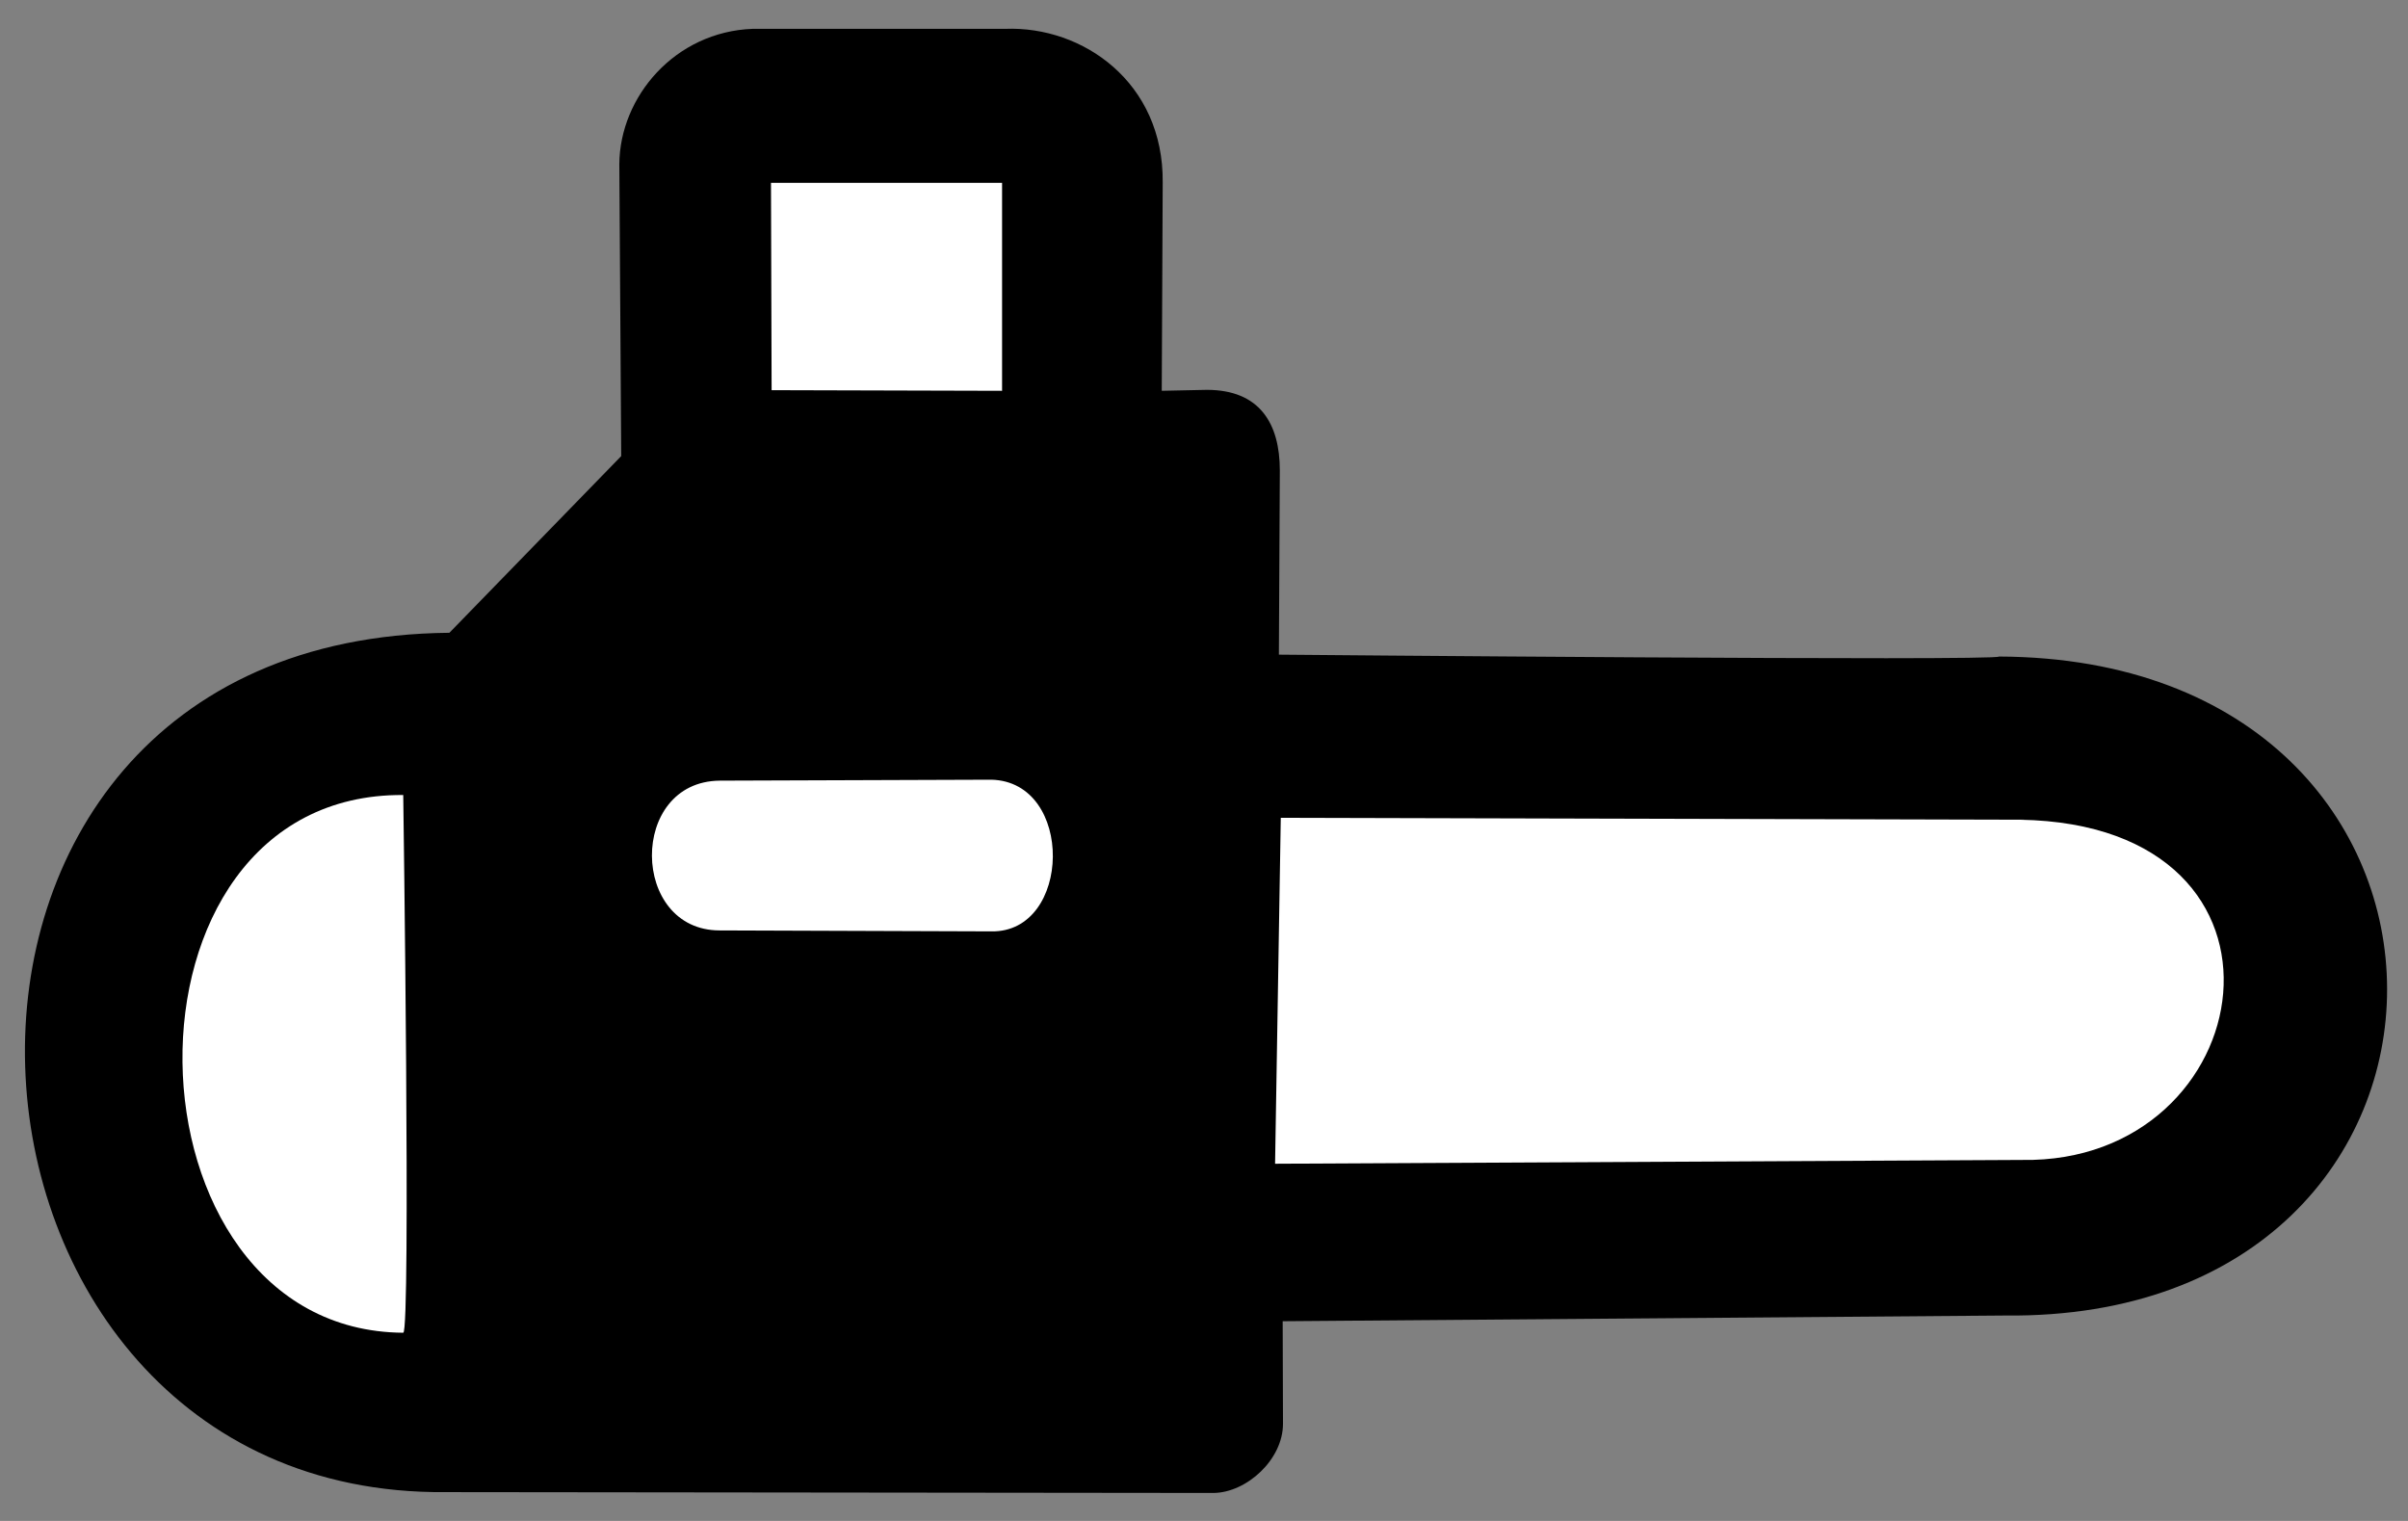
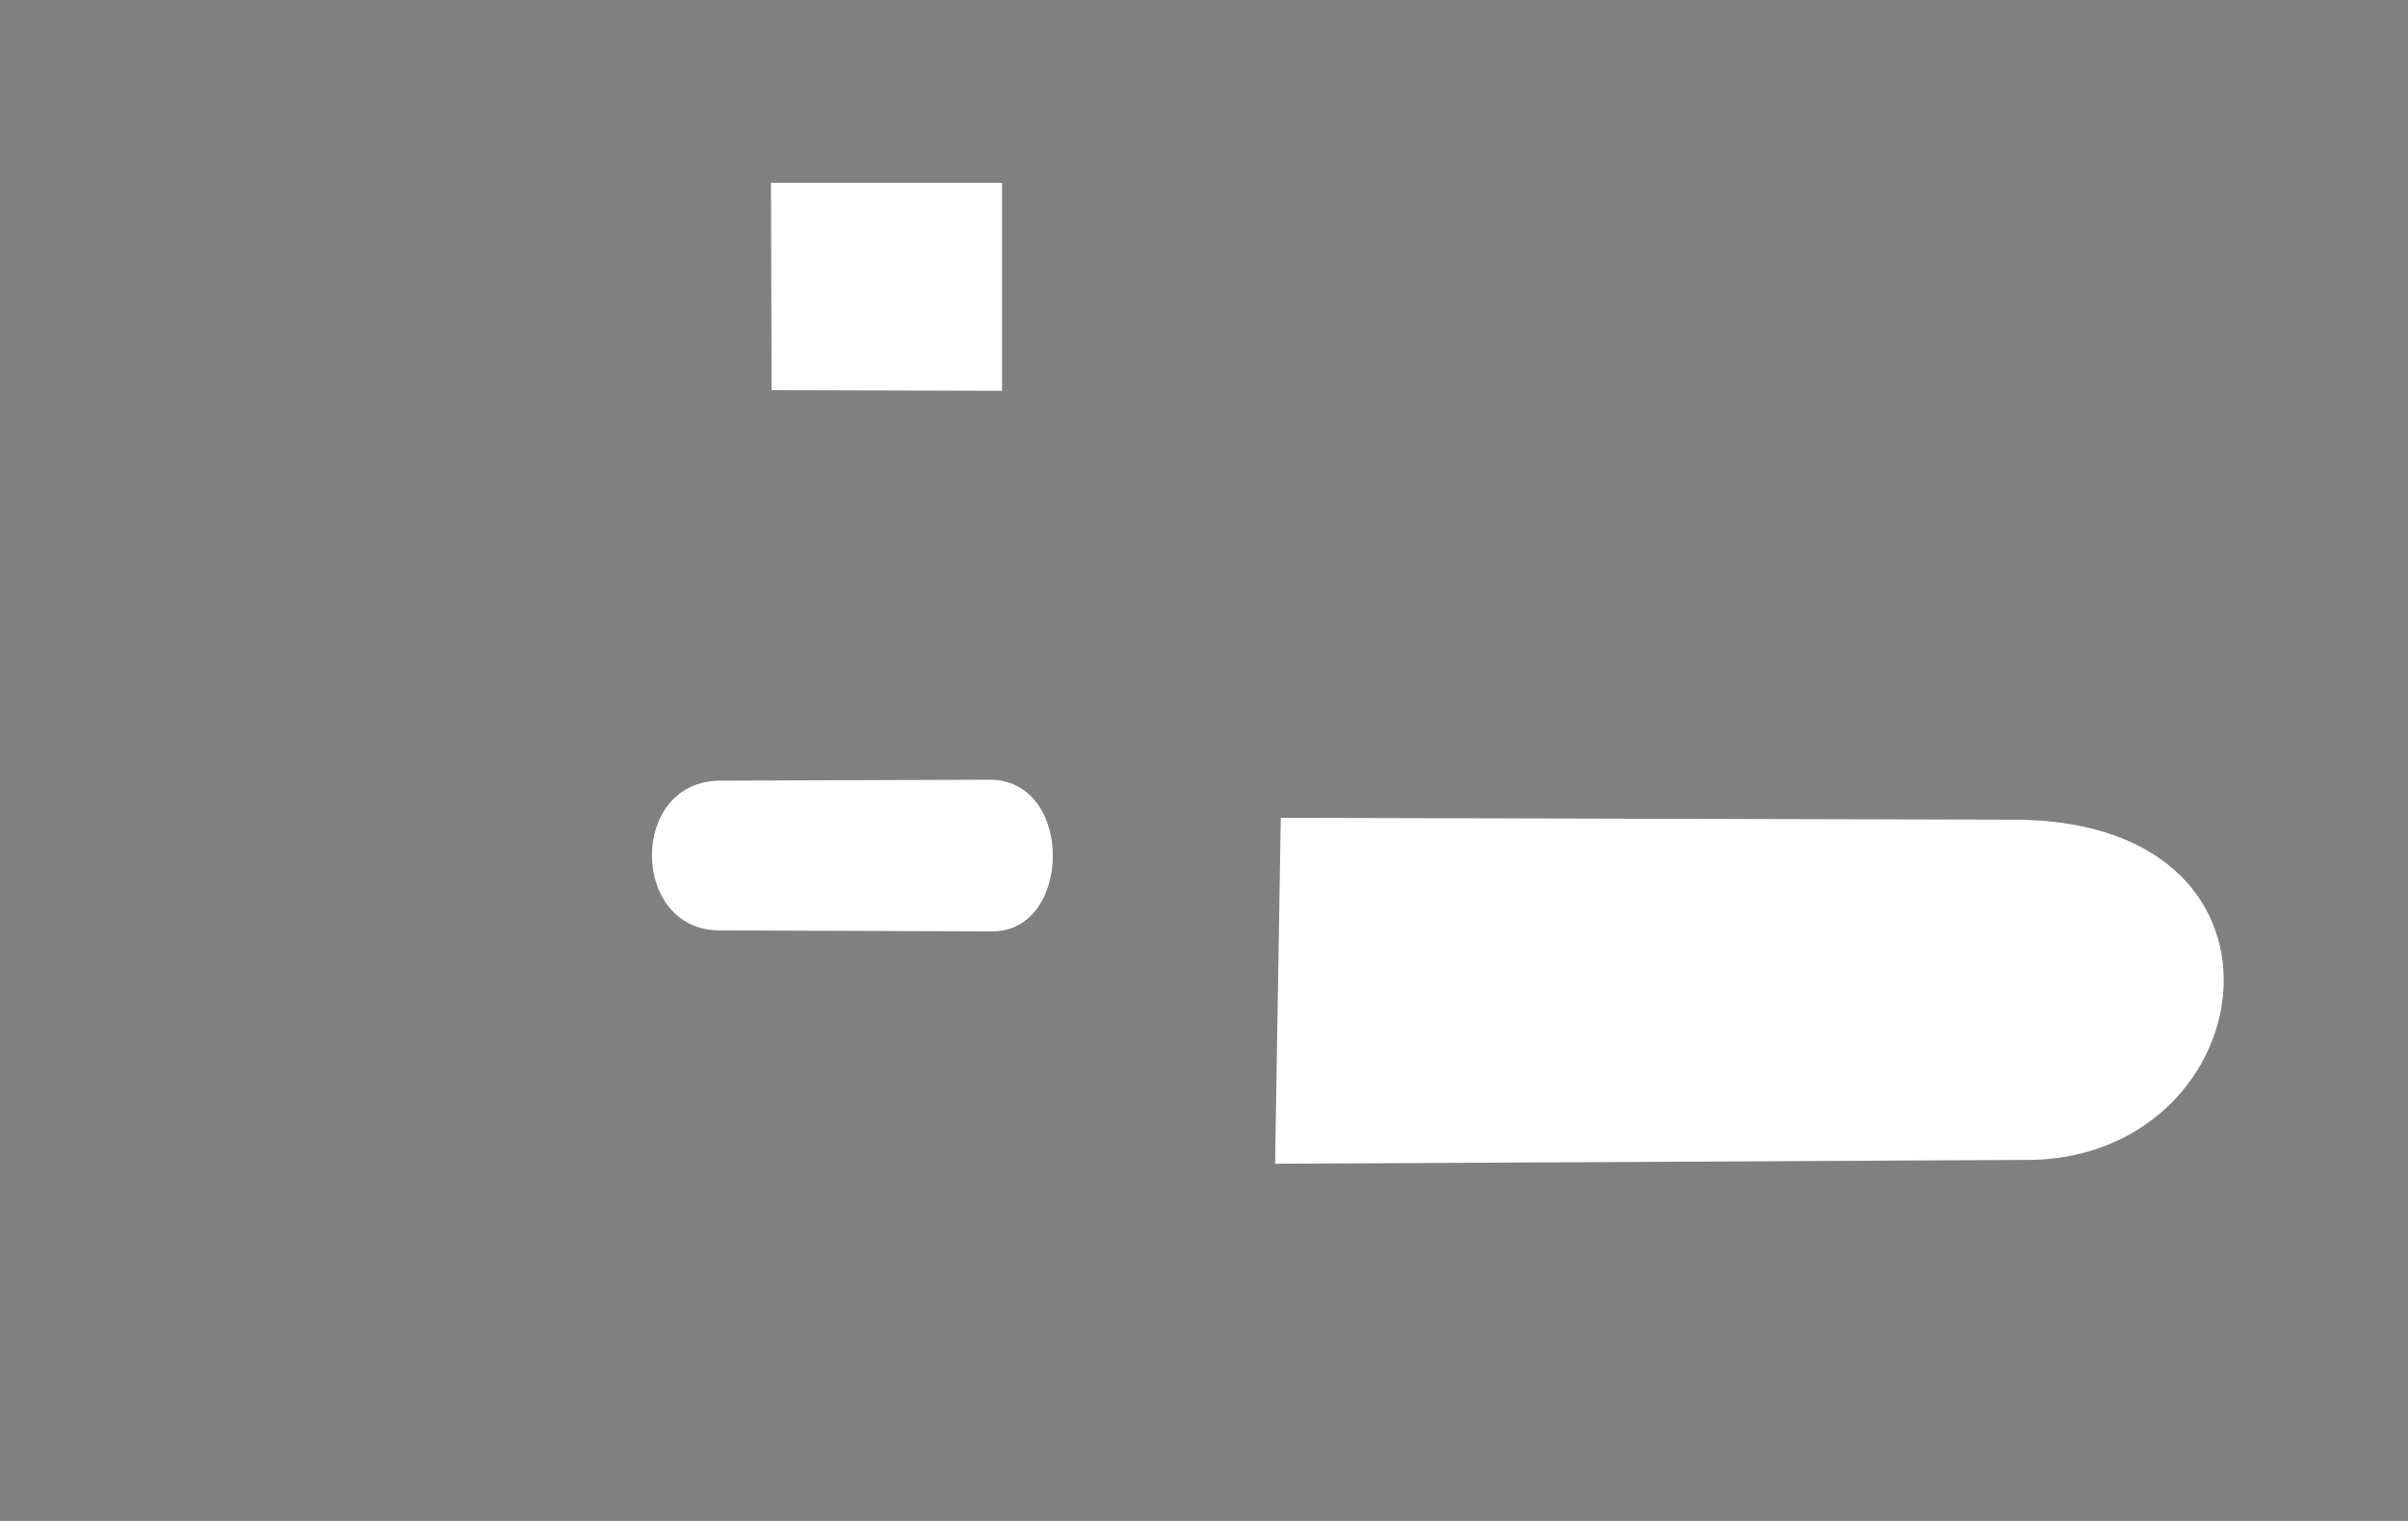
<svg xmlns="http://www.w3.org/2000/svg" width="80.452mm" height="50.812mm" viewBox="0 0 228 144">
  <rect x="0" y="0" width="228" height="144" fill="#808080" stroke="none" />
-   <path id="Unnamed #1" fill="currentColor" stroke="none" d="M 58.82,43.18            C 58.82,43.18 58.64,15.55 58.64,15.55              58.68,9.16 63.91,3.00 71.27,2.73              71.27,2.73 95.18,2.73 95.18,2.73              102.55,2.45 110.18,7.82 110.09,17.27              110.09,17.36 110.00,37.00 110.00,37.00              110.00,37.00 114.27,36.91 114.27,36.91              119.27,36.91 121.18,40.09 121.18,44.55              121.18,44.55 121.09,61.98 121.09,61.98              121.09,61.98 189.26,62.60 189.27,62.16              238.36,62.34 238.00,125.09 189.82,124.55              189.82,124.55 121.45,125.09 121.45,125.09              121.45,125.09 121.48,134.78 121.48,134.78              121.49,138.18 118.05,141.31 114.91,141.35              114.91,141.35 42.18,141.27 42.18,141.27              -8.29,141.73 -13.60,60.42 42.55,59.91              42.55,59.91 58.82,43.18 58.82,43.18 Z" />
  <path id="Unnamed #2" fill="white" stroke="none" d="M 73.06,36.94            C 73.06,36.94 73.00,17.31 73.00,17.31              73.00,17.31 94.88,17.31 94.88,17.31              94.88,17.31 94.88,37.00 94.88,37.00              94.88,37.00 73.06,36.94 73.06,36.94 Z" />
  <path id="Unnamed #3" fill="white" stroke="none" d="M 121.27,77.43            C 121.27,77.43 191.27,77.61 191.27,77.61              219.63,78.09 214.13,110.20 191.45,109.82              191.45,109.82 120.73,110.18 120.73,110.18              120.73,110.18 121.27,77.43 121.27,77.43 Z" />
-   <path id="Unnamed #4" fill="white" stroke="none" d="M 38.18,126.18            C 10.94,126.00 9.68,75.07 38.18,75.27              38.18,75.27 38.91,126.18 38.18,126.18 Z" />
  <path id="Unnamed #5" fill="white" stroke="none" d="M 68.14,88.09            C 59.68,88.09 59.50,74.00 68.14,73.91              68.14,73.91 93.86,73.82 93.86,73.82              101.77,74.00 101.49,88.32 93.86,88.18              93.86,88.18 68.14,88.09 68.14,88.09 Z" />
</svg>